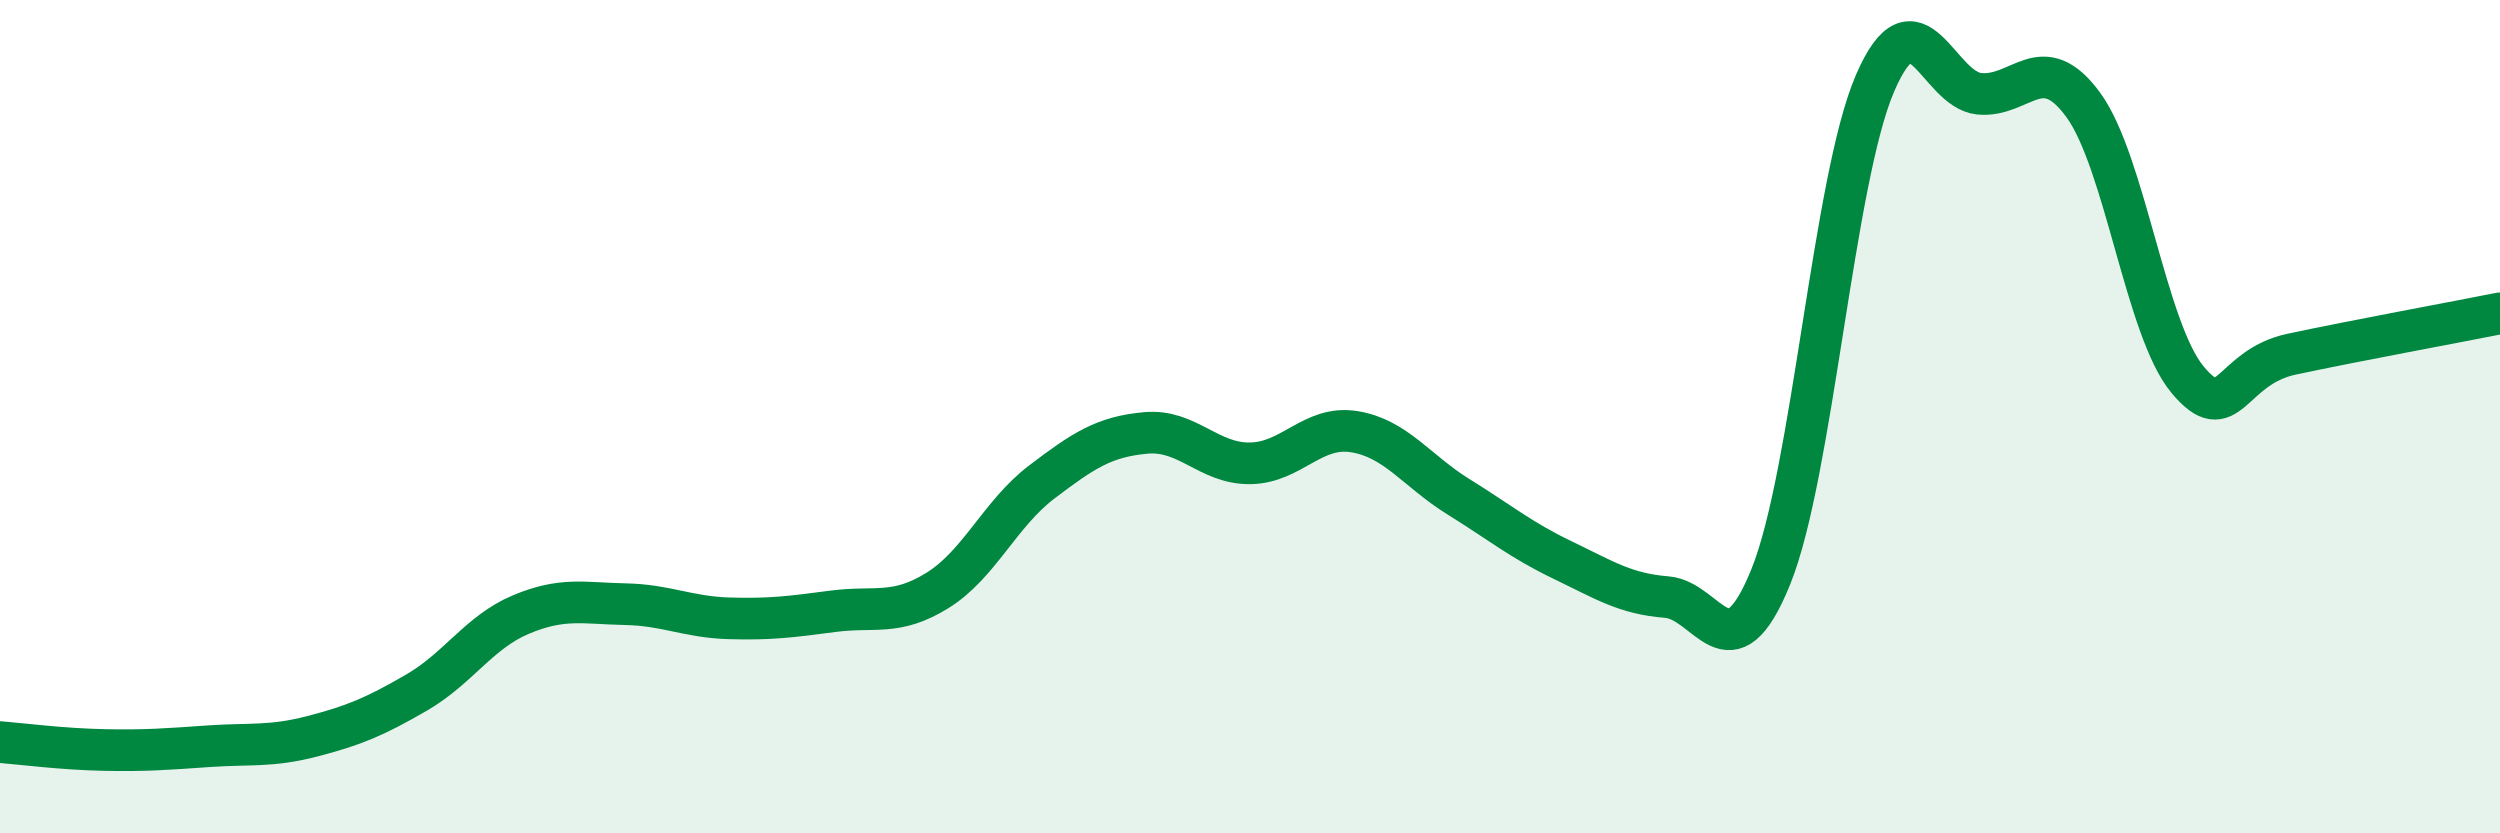
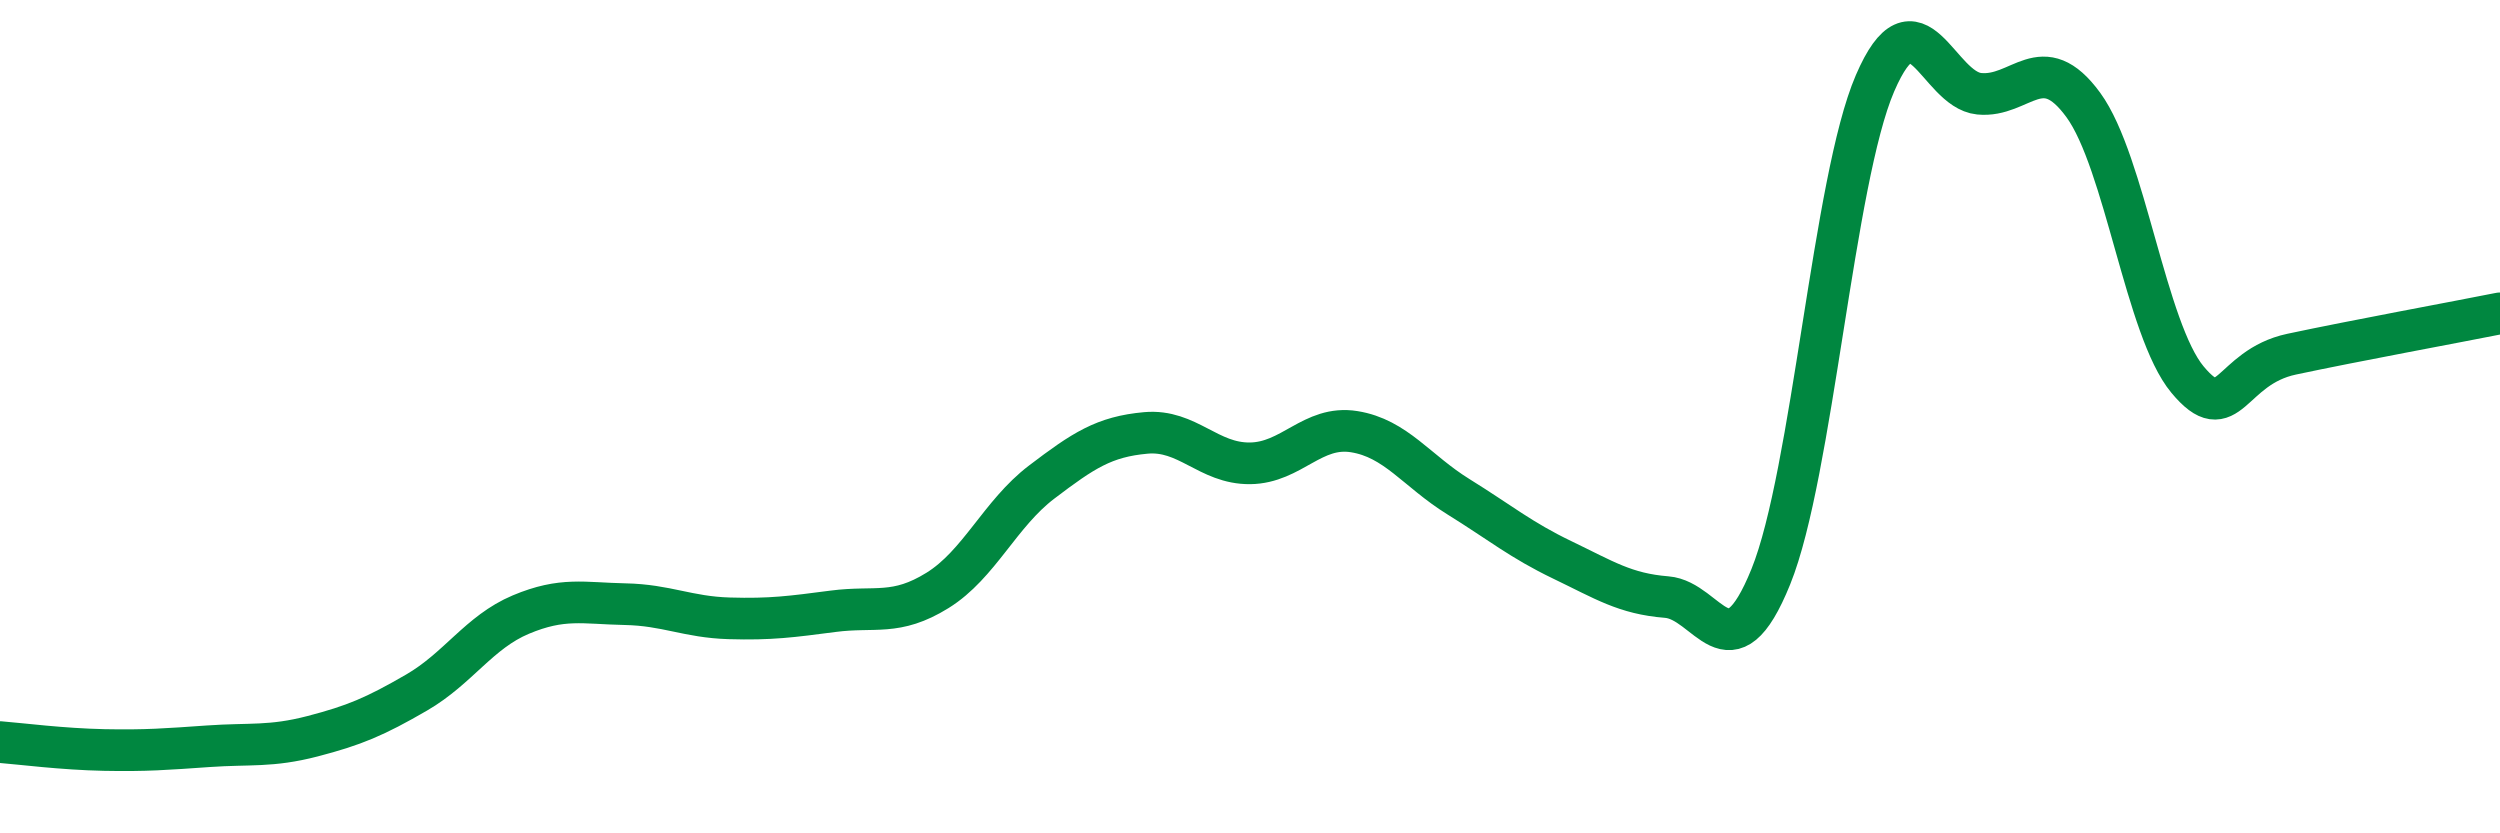
<svg xmlns="http://www.w3.org/2000/svg" width="60" height="20" viewBox="0 0 60 20">
-   <path d="M 0,17.81 C 0.5,17.85 1.5,17.98 2.5,18 C 3.5,18.02 4,17.98 5,17.91 C 6,17.84 6.5,17.93 7.5,17.67 C 8.5,17.41 9,17.2 10,16.62 C 11,16.04 11.5,15.17 12.5,14.75 C 13.5,14.33 14,14.48 15,14.5 C 16,14.52 16.5,14.81 17.5,14.84 C 18.5,14.87 19,14.8 20,14.67 C 21,14.54 21.5,14.79 22.5,14.17 C 23.5,13.55 24,12.33 25,11.57 C 26,10.81 26.5,10.48 27.5,10.39 C 28.5,10.3 29,11.13 30,11.12 C 31,11.11 31.5,10.2 32.5,10.36 C 33.5,10.52 34,11.3 35,11.92 C 36,12.54 36.5,12.96 37.5,13.44 C 38.5,13.92 39,14.25 40,14.33 C 41,14.41 41.5,16.31 42.5,13.84 C 43.5,11.37 44,4.32 45,2 C 46,-0.32 46.5,2.15 47.5,2.25 C 48.5,2.35 49,1.15 50,2.52 C 51,3.89 51.5,7.91 52.5,9.11 C 53.5,10.31 53.5,8.82 55,8.5 C 56.5,8.18 59,7.72 60,7.52L60 20L0 20Z" fill="#008740" opacity="0.1" stroke-linecap="round" stroke-linejoin="round" />
  <path d="M 0,17.81 C 0.5,17.85 1.5,17.98 2.5,18 C 3.5,18.02 4,17.98 5,17.91 C 6,17.84 6.5,17.93 7.5,17.67 C 8.5,17.41 9,17.2 10,16.62 C 11,16.04 11.5,15.17 12.5,14.75 C 13.5,14.33 14,14.48 15,14.5 C 16,14.52 16.5,14.81 17.5,14.84 C 18.5,14.87 19,14.8 20,14.67 C 21,14.54 21.5,14.79 22.5,14.17 C 23.5,13.55 24,12.33 25,11.57 C 26,10.81 26.5,10.48 27.5,10.39 C 28.5,10.3 29,11.13 30,11.12 C 31,11.11 31.5,10.2 32.5,10.36 C 33.5,10.52 34,11.3 35,11.92 C 36,12.54 36.5,12.96 37.5,13.44 C 38.5,13.92 39,14.25 40,14.33 C 41,14.41 41.5,16.31 42.5,13.84 C 43.5,11.37 44,4.32 45,2 C 46,-0.32 46.5,2.15 47.5,2.25 C 48.5,2.35 49,1.15 50,2.52 C 51,3.89 51.5,7.91 52.5,9.11 C 53.5,10.31 53.5,8.82 55,8.5 C 56.5,8.18 59,7.72 60,7.52" stroke="#008740" stroke-width="1" fill="none" stroke-linecap="round" stroke-linejoin="round" />
</svg>